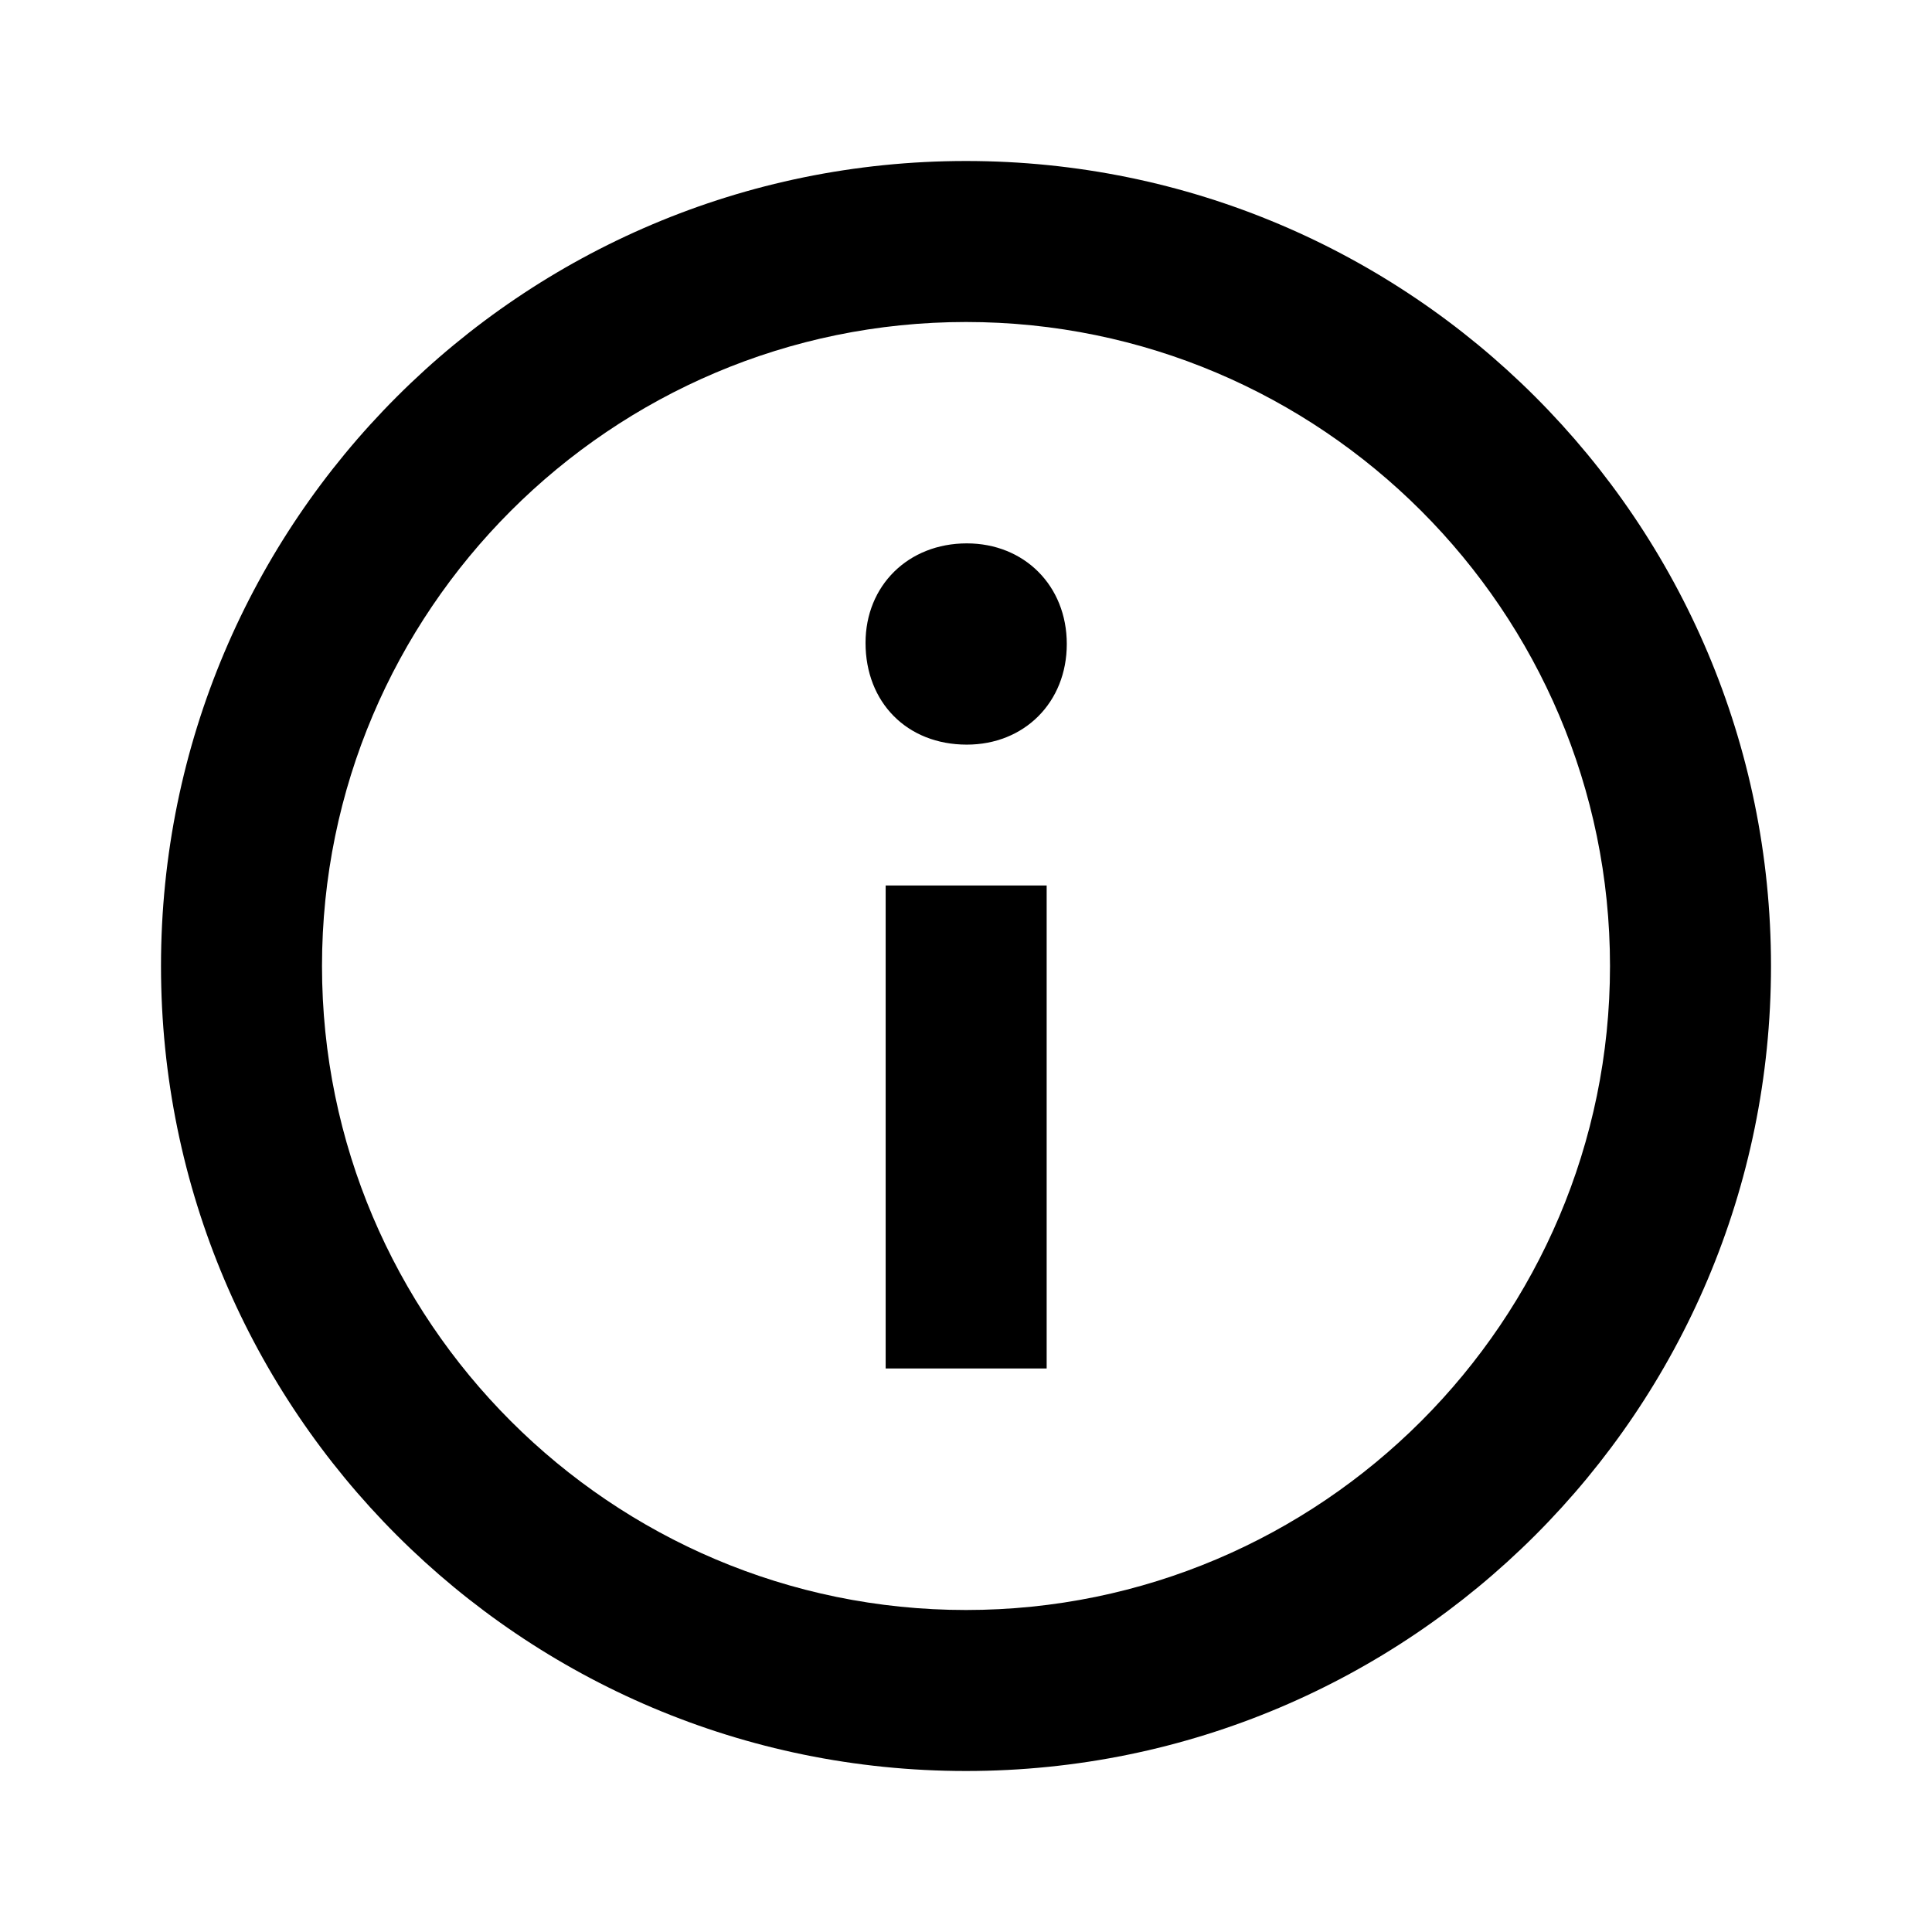
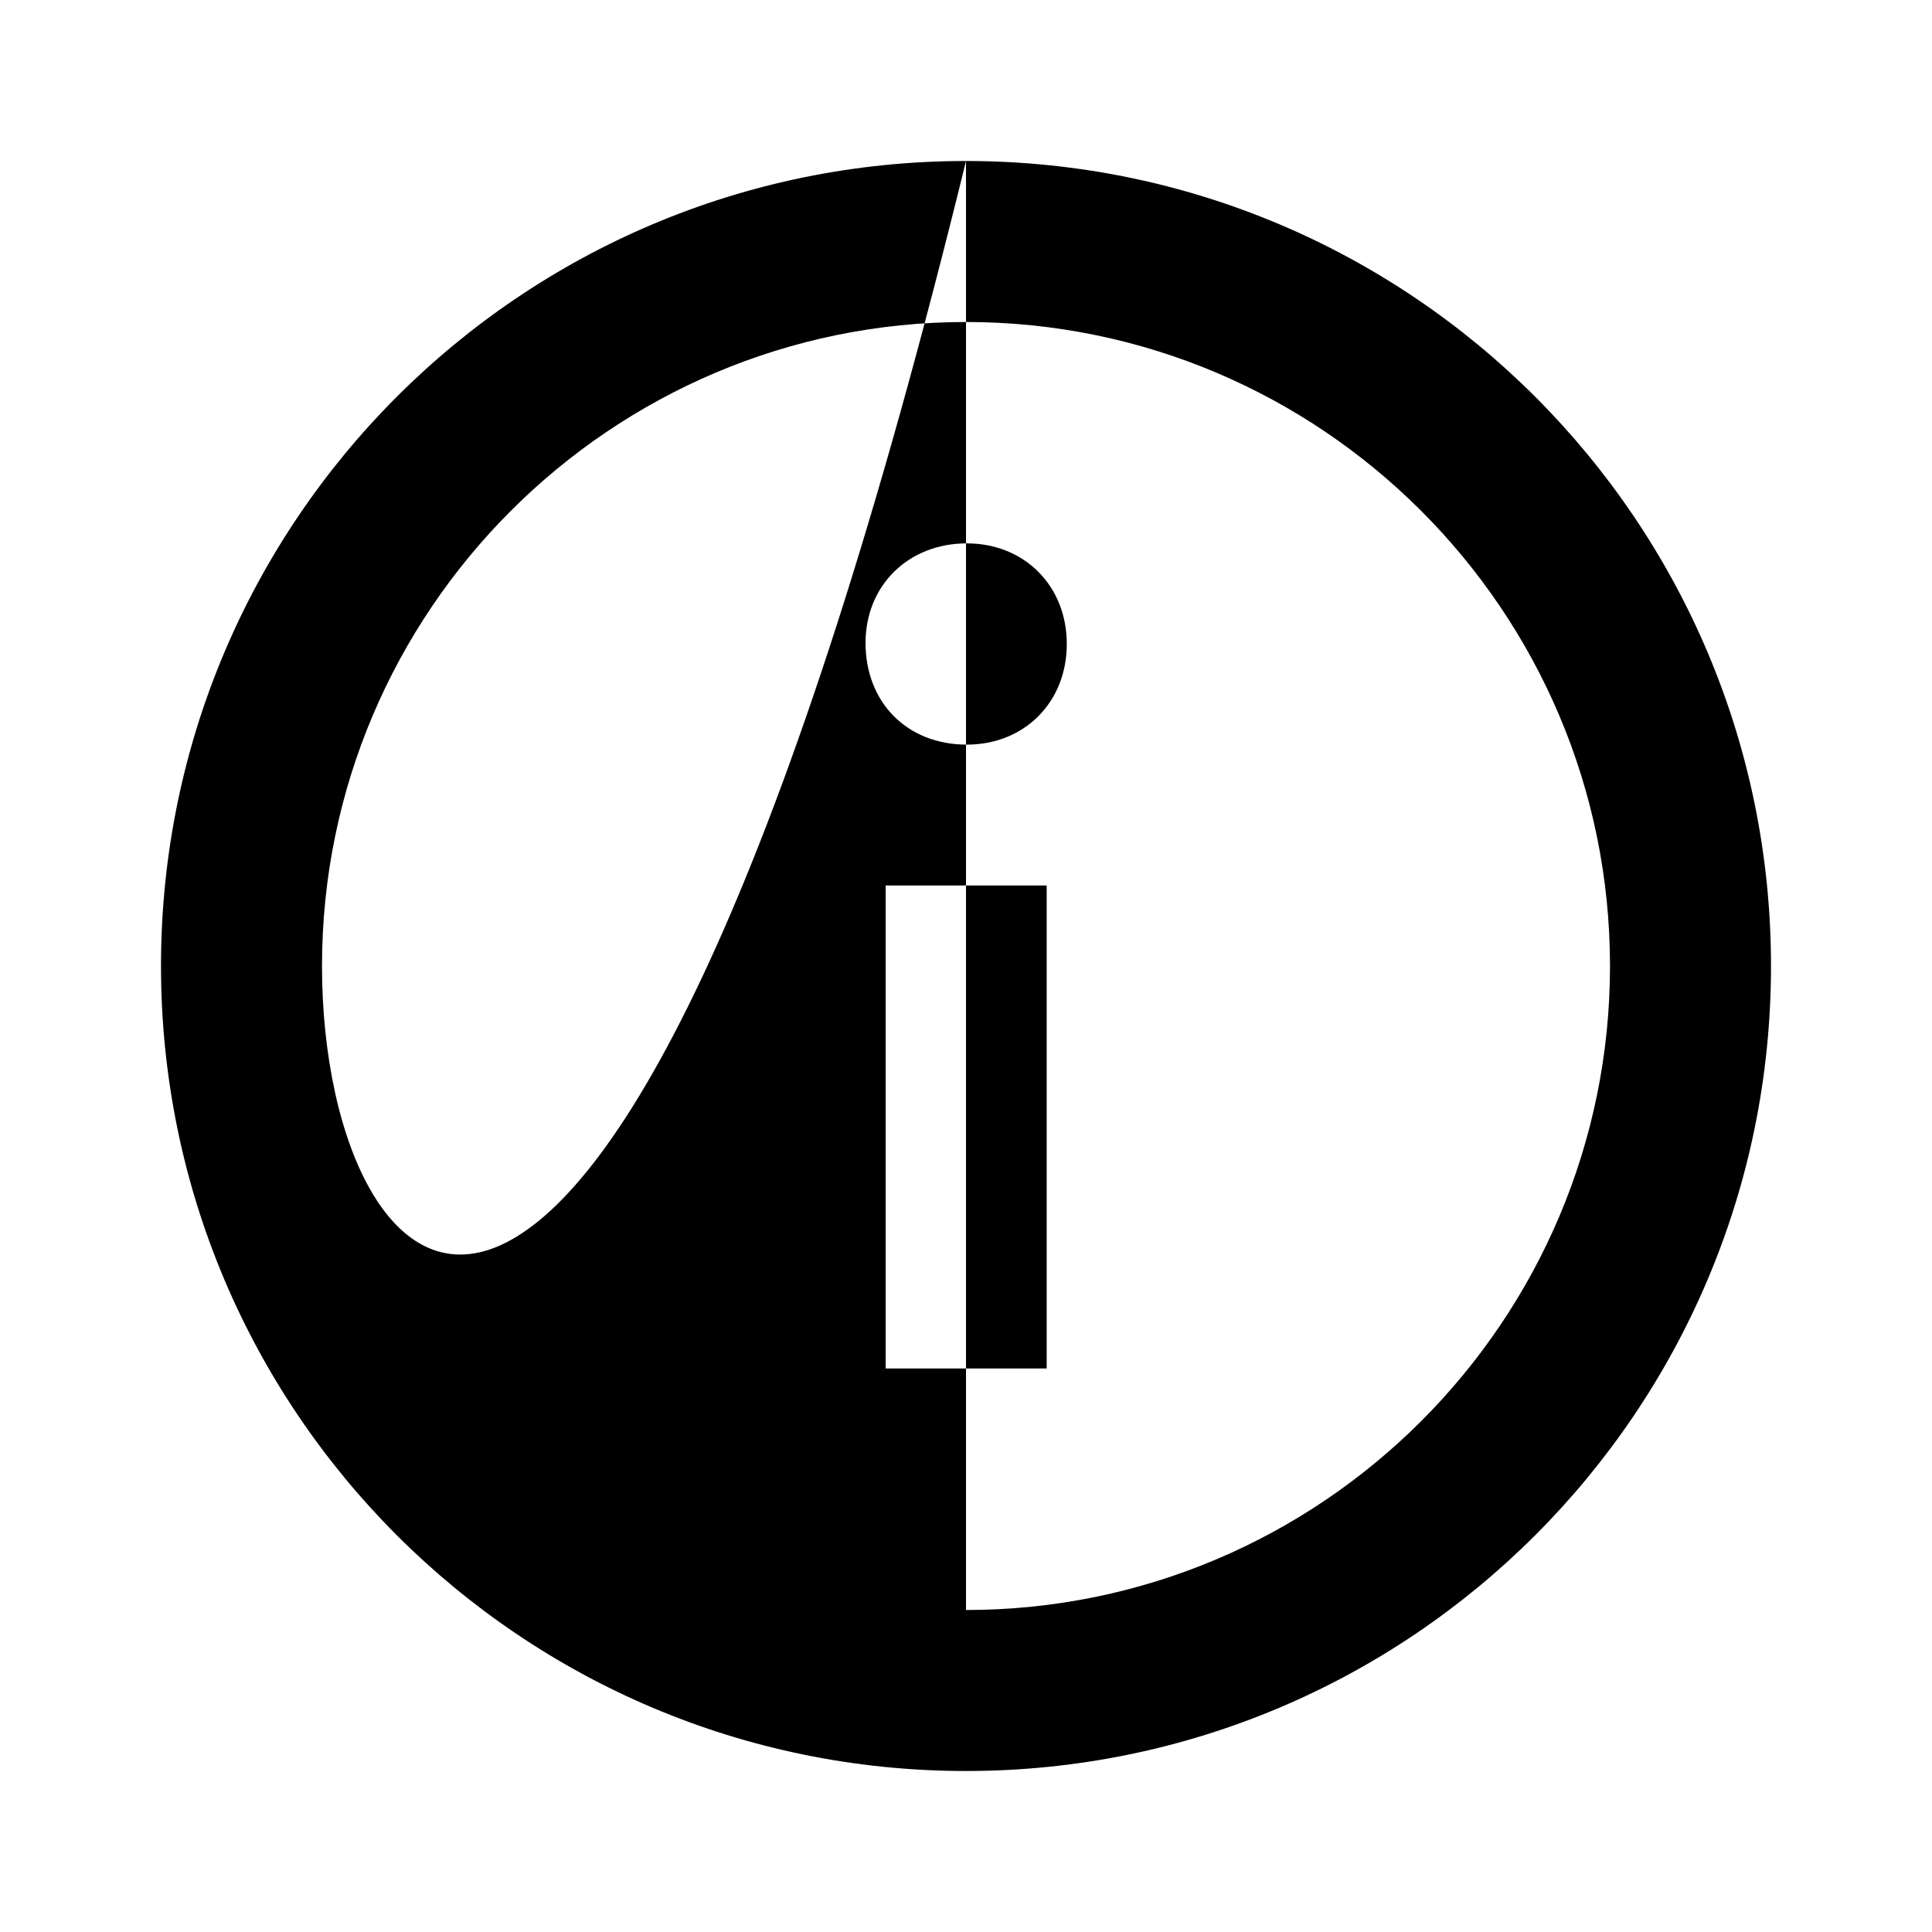
<svg xmlns="http://www.w3.org/2000/svg" width="24" height="24" viewBox="0 0 24 24" fill="none">
-   <path fill-rule="evenodd" clip-rule="evenodd" d="M12 2C6.477 2 2 6.477 2 12C2 17.523 6.477 22 12 22C17.523 22 22 17.523 22 12C22 6.477 17.523 2 12 2ZM12 20C7.589 20 4 16.411 4 12C4 7.589 7.589 4 12 4C16.411 4 20 7.589 20 12C20 16.411 16.411 20 12 20ZM13.252 8C13.252 8.725 12.724 9.25 12.01 9.25C11.267 9.25 10.752 8.725 10.752 7.986C10.752 7.276 11.281 6.75 12.01 6.75C12.724 6.75 13.252 7.276 13.252 8ZM11.002 11H13.002V17H11.002V11Z" fill="black" />
+   <path fill-rule="evenodd" clip-rule="evenodd" d="M12 2C6.477 2 2 6.477 2 12C2 17.523 6.477 22 12 22C17.523 22 22 17.523 22 12C22 6.477 17.523 2 12 2ZC7.589 20 4 16.411 4 12C4 7.589 7.589 4 12 4C16.411 4 20 7.589 20 12C20 16.411 16.411 20 12 20ZM13.252 8C13.252 8.725 12.724 9.25 12.01 9.25C11.267 9.25 10.752 8.725 10.752 7.986C10.752 7.276 11.281 6.75 12.01 6.75C12.724 6.75 13.252 7.276 13.252 8ZM11.002 11H13.002V17H11.002V11Z" fill="black" />
</svg>